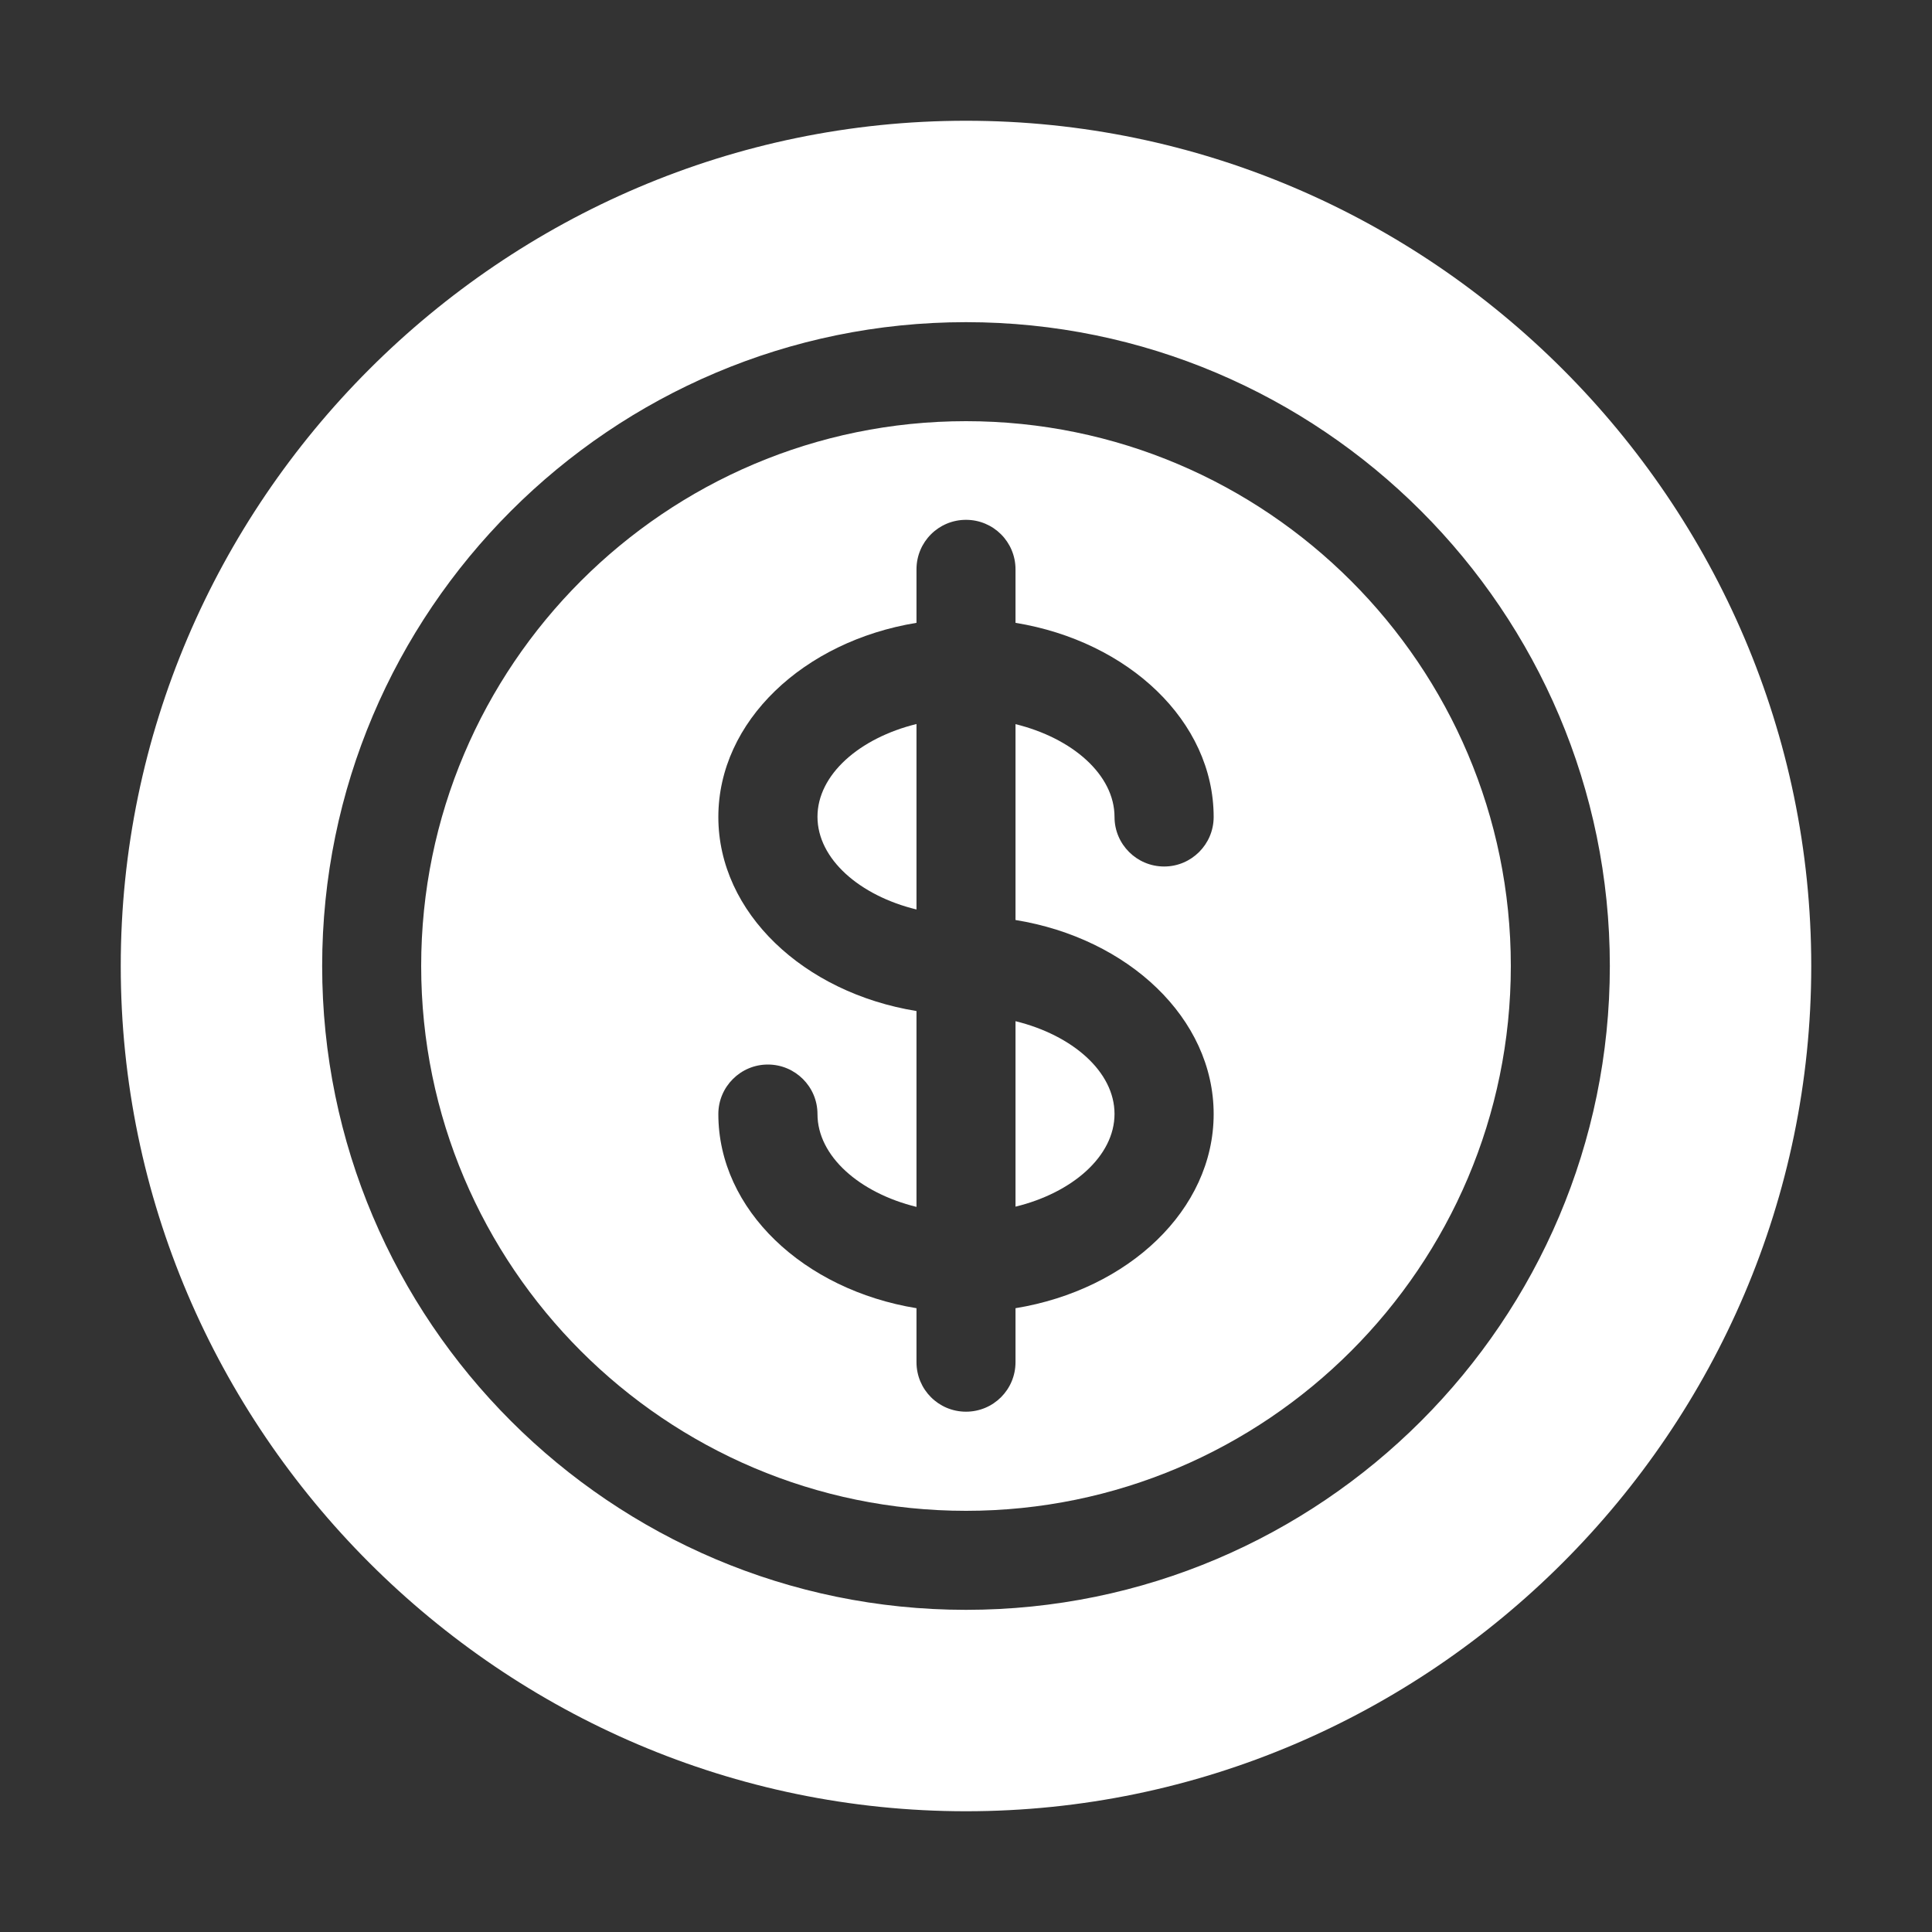
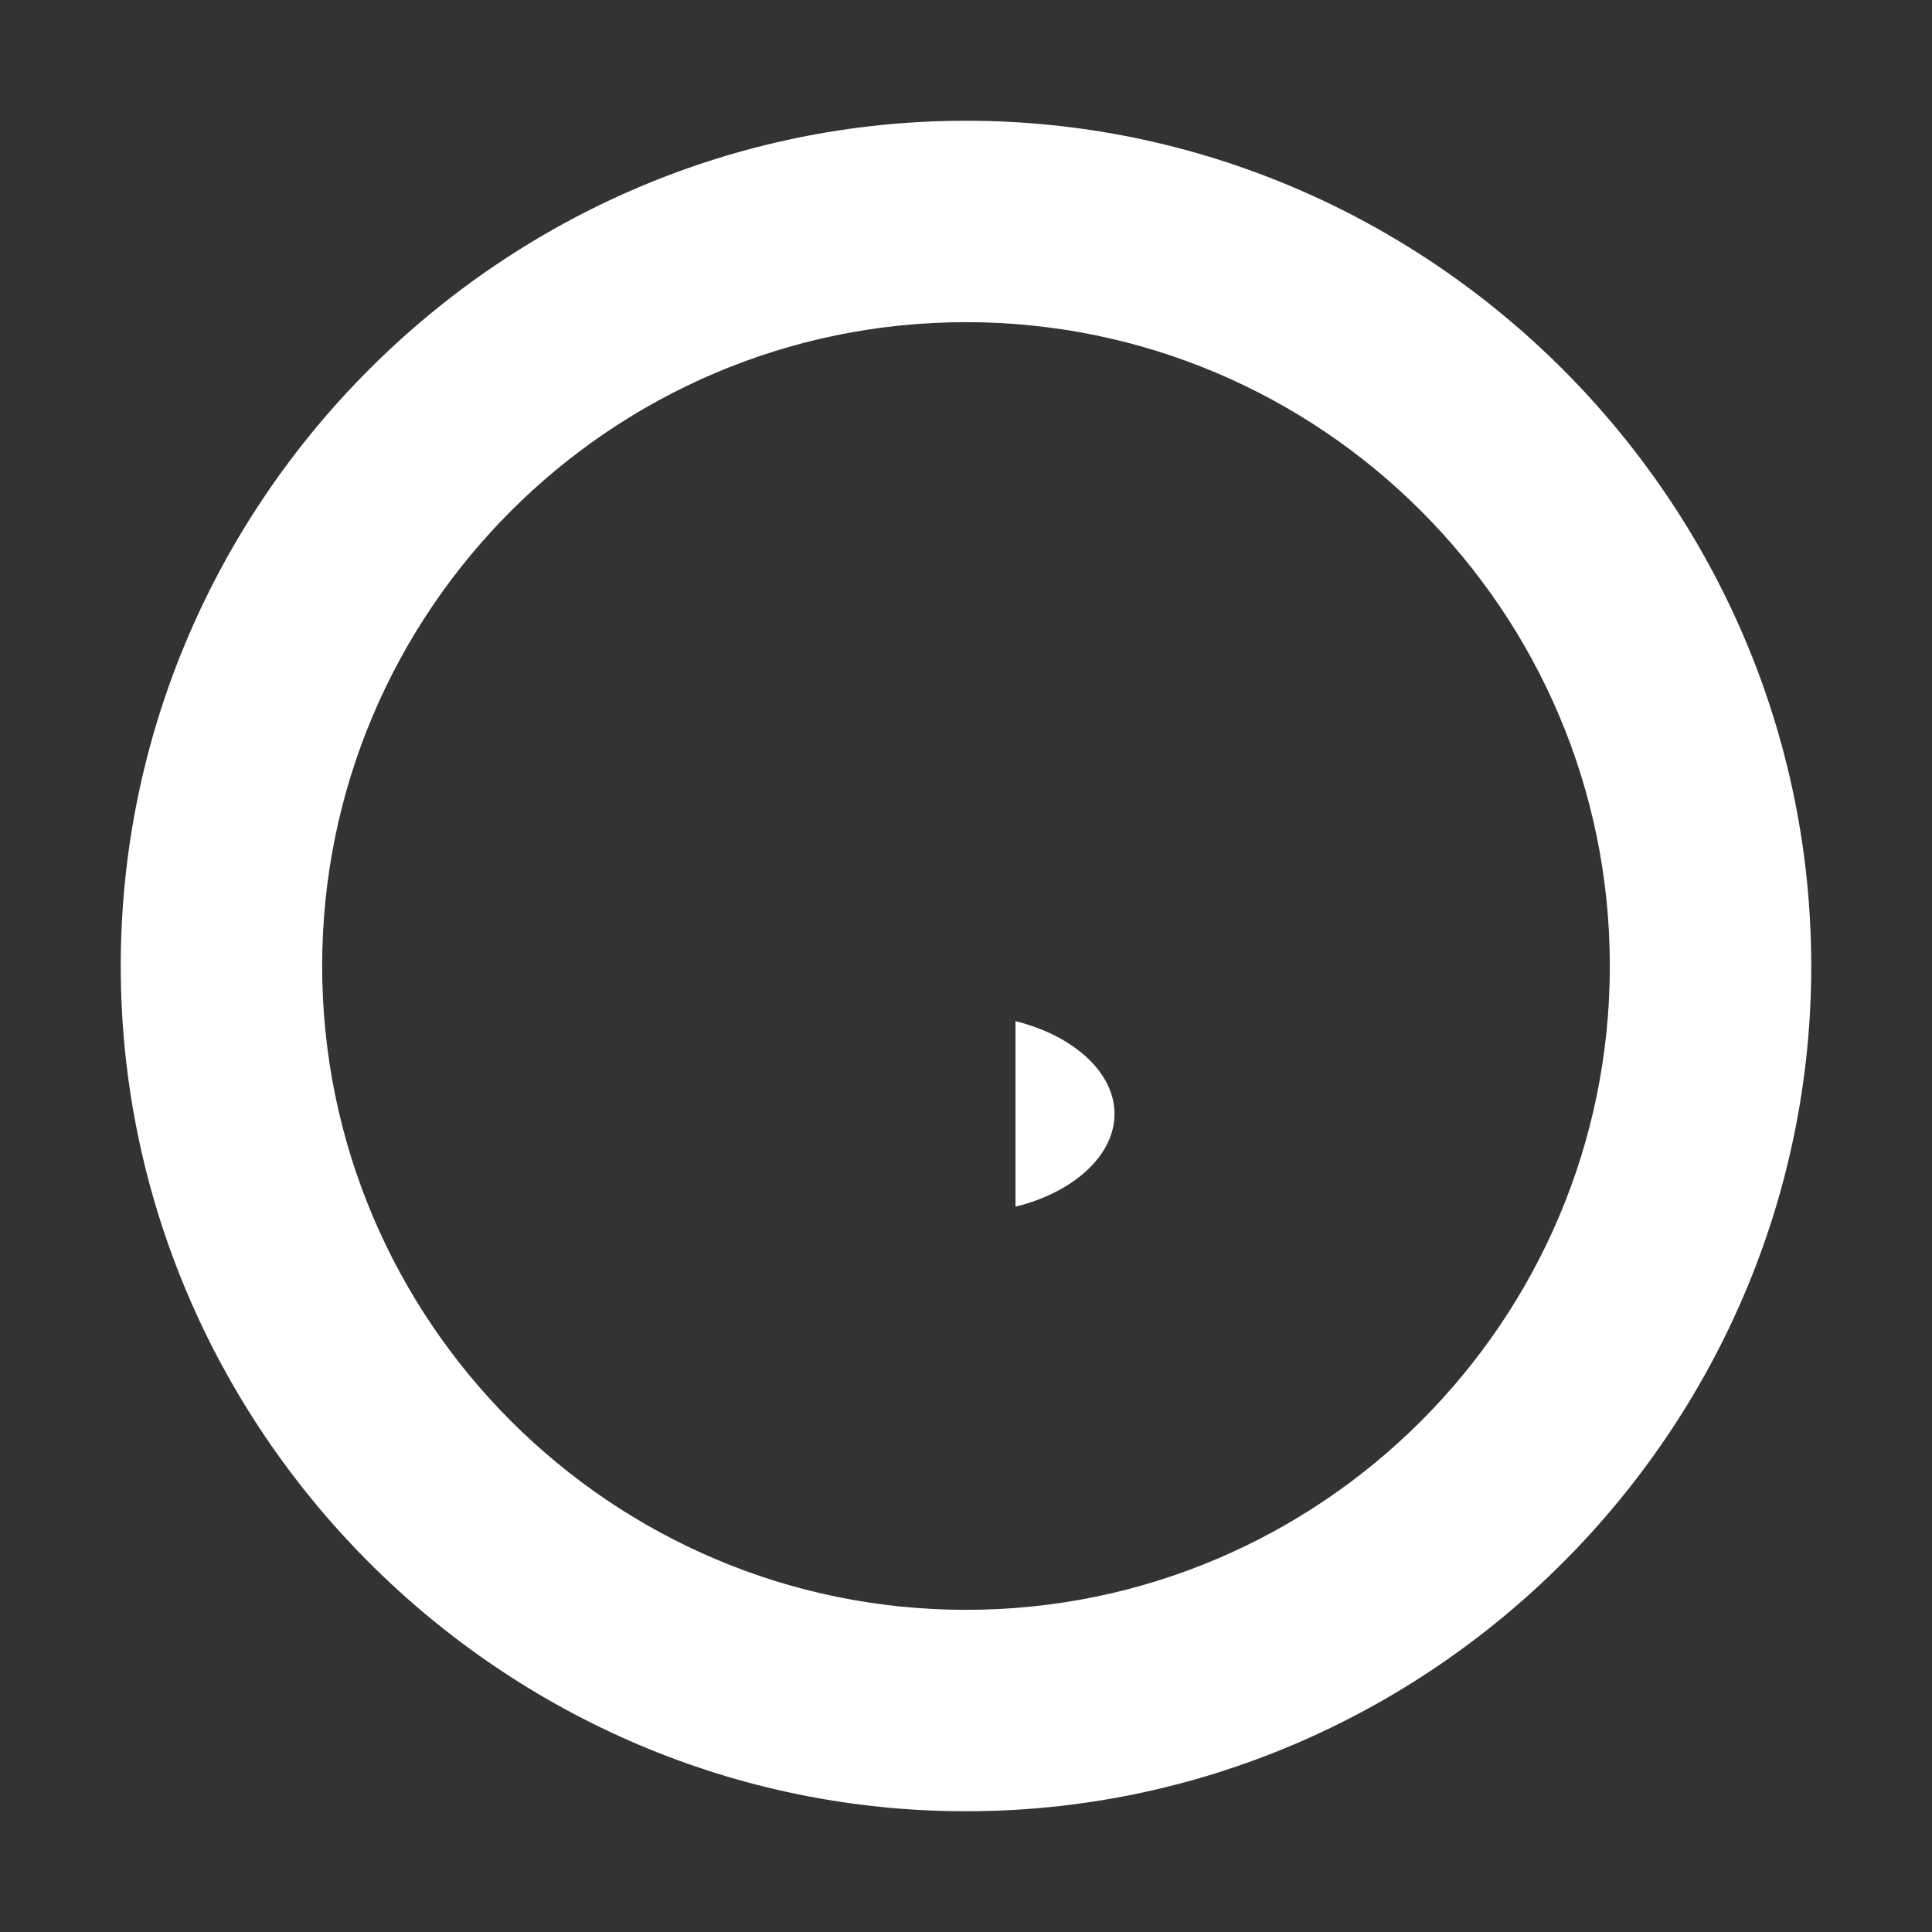
<svg xmlns="http://www.w3.org/2000/svg" width="16" height="16" viewBox="0 0 16 16" fill="none">
  <rect x="0" y="0" width="16" height="16" fill="#333333" stroke="none" />
  <path d="M8.41 9.993C8.882 9.878 9.23 9.574 9.23 9.225C9.23 8.876 8.882 8.573 8.41 8.457V9.993Z" fill="white" />
-   <path d="M8 3.488C5.512 3.488 3.488 5.512 3.488 8C3.488 10.488 5.512 12.512 8 12.512C10.488 12.512 12.512 10.488 12.512 8C12.512 5.512 10.488 3.488 8 3.488ZM10.051 9.226C10.051 10.019 9.345 10.681 8.41 10.834V11.281C8.41 11.508 8.227 11.691 8 11.691C7.773 11.691 7.59 11.508 7.59 11.281V10.834C6.655 10.681 5.949 10.019 5.949 9.226C5.949 9 6.133 8.816 6.359 8.816C6.586 8.816 6.77 9 6.77 9.226C6.77 9.575 7.118 9.879 7.59 9.995V8.373C6.655 8.221 5.949 7.558 5.949 6.766C5.949 5.973 6.655 5.311 7.59 5.158V4.715C7.59 4.488 7.773 4.305 8 4.305C8.227 4.305 8.41 4.488 8.41 4.715V5.158C9.345 5.311 10.051 5.973 10.051 6.766C10.051 6.992 9.867 7.176 9.641 7.176C9.414 7.176 9.23 6.992 9.23 6.766C9.23 6.417 8.882 6.113 8.41 5.997V7.619C9.345 7.771 10.051 8.434 10.051 9.226Z" fill="white" />
-   <path d="M7.59 5.996C7.118 6.112 6.77 6.415 6.77 6.764C6.77 7.113 7.118 7.417 7.59 7.532V5.996Z" fill="white" />
  <path d="M8 1C4.155 1 1 4.155 1 8C1 11.845 4.155 15 8 15C11.845 15 15 11.845 15 8C15 4.155 11.845 1 8 1ZM8 13.332C5.06 13.332 2.668 10.94 2.668 8C2.668 5.06 5.06 2.668 8 2.668C10.94 2.668 13.332 5.06 13.332 8C13.332 10.94 10.94 13.332 8 13.332Z" fill="white" />
</svg>